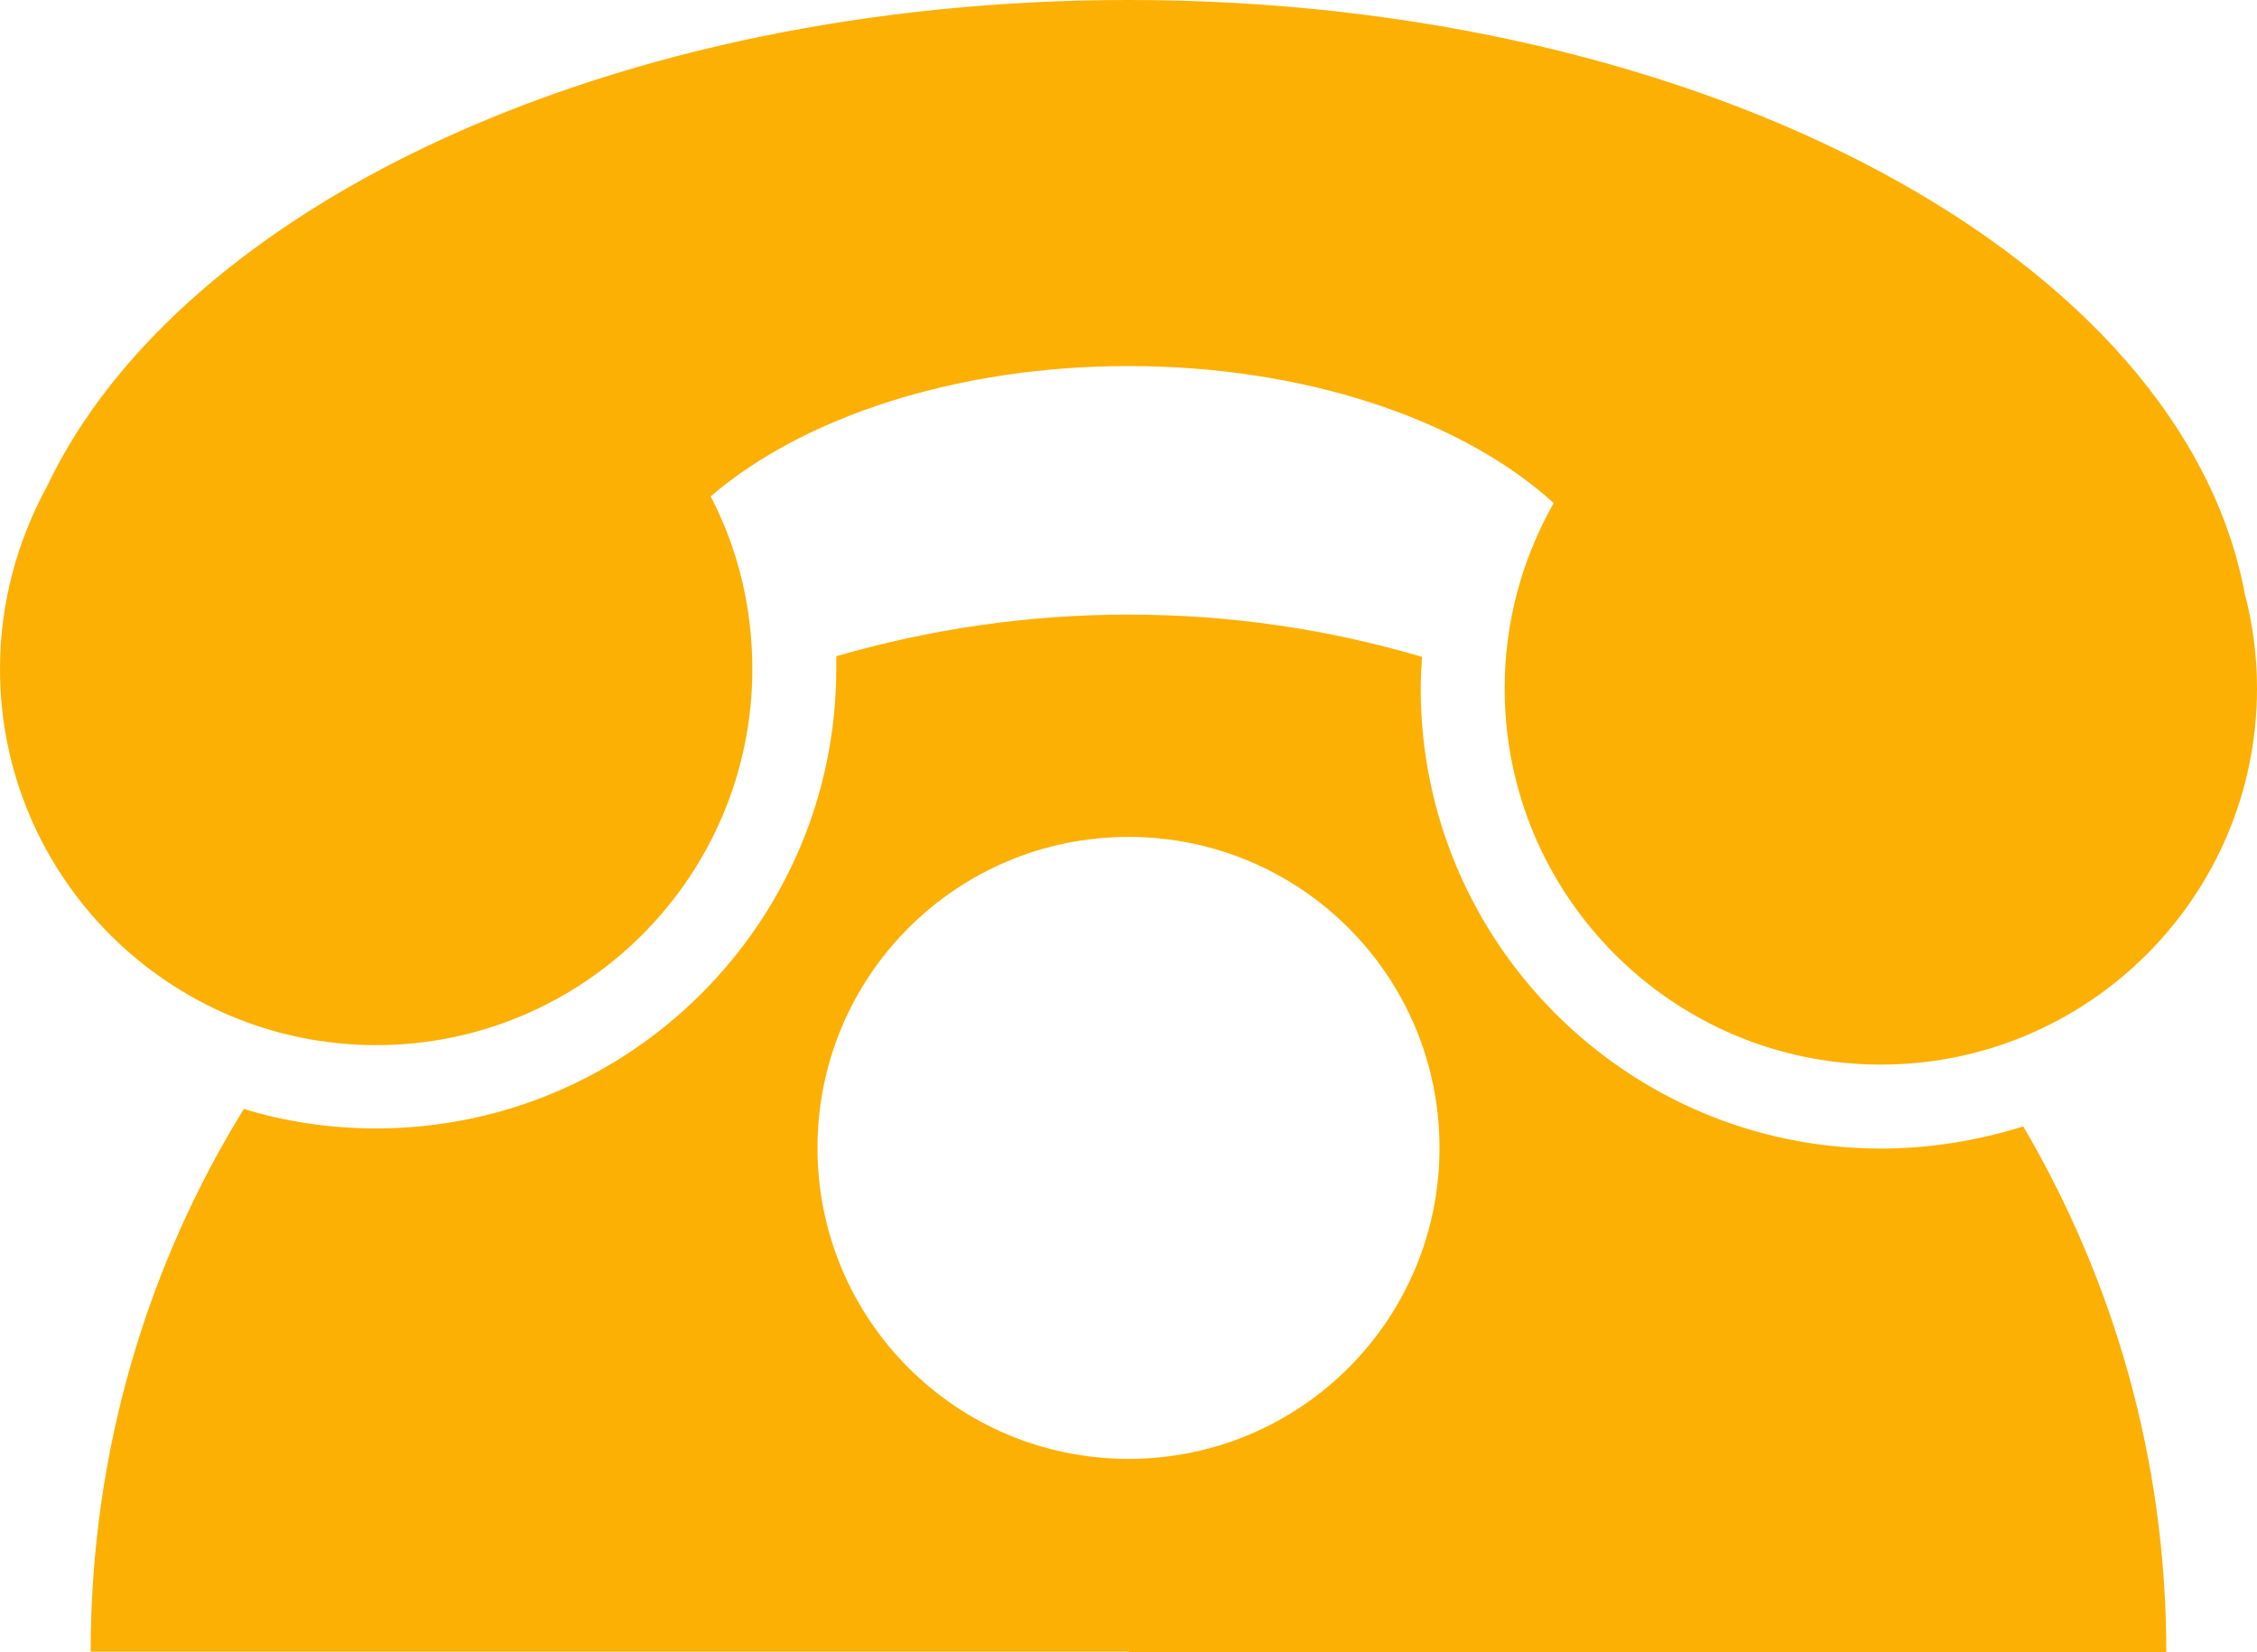
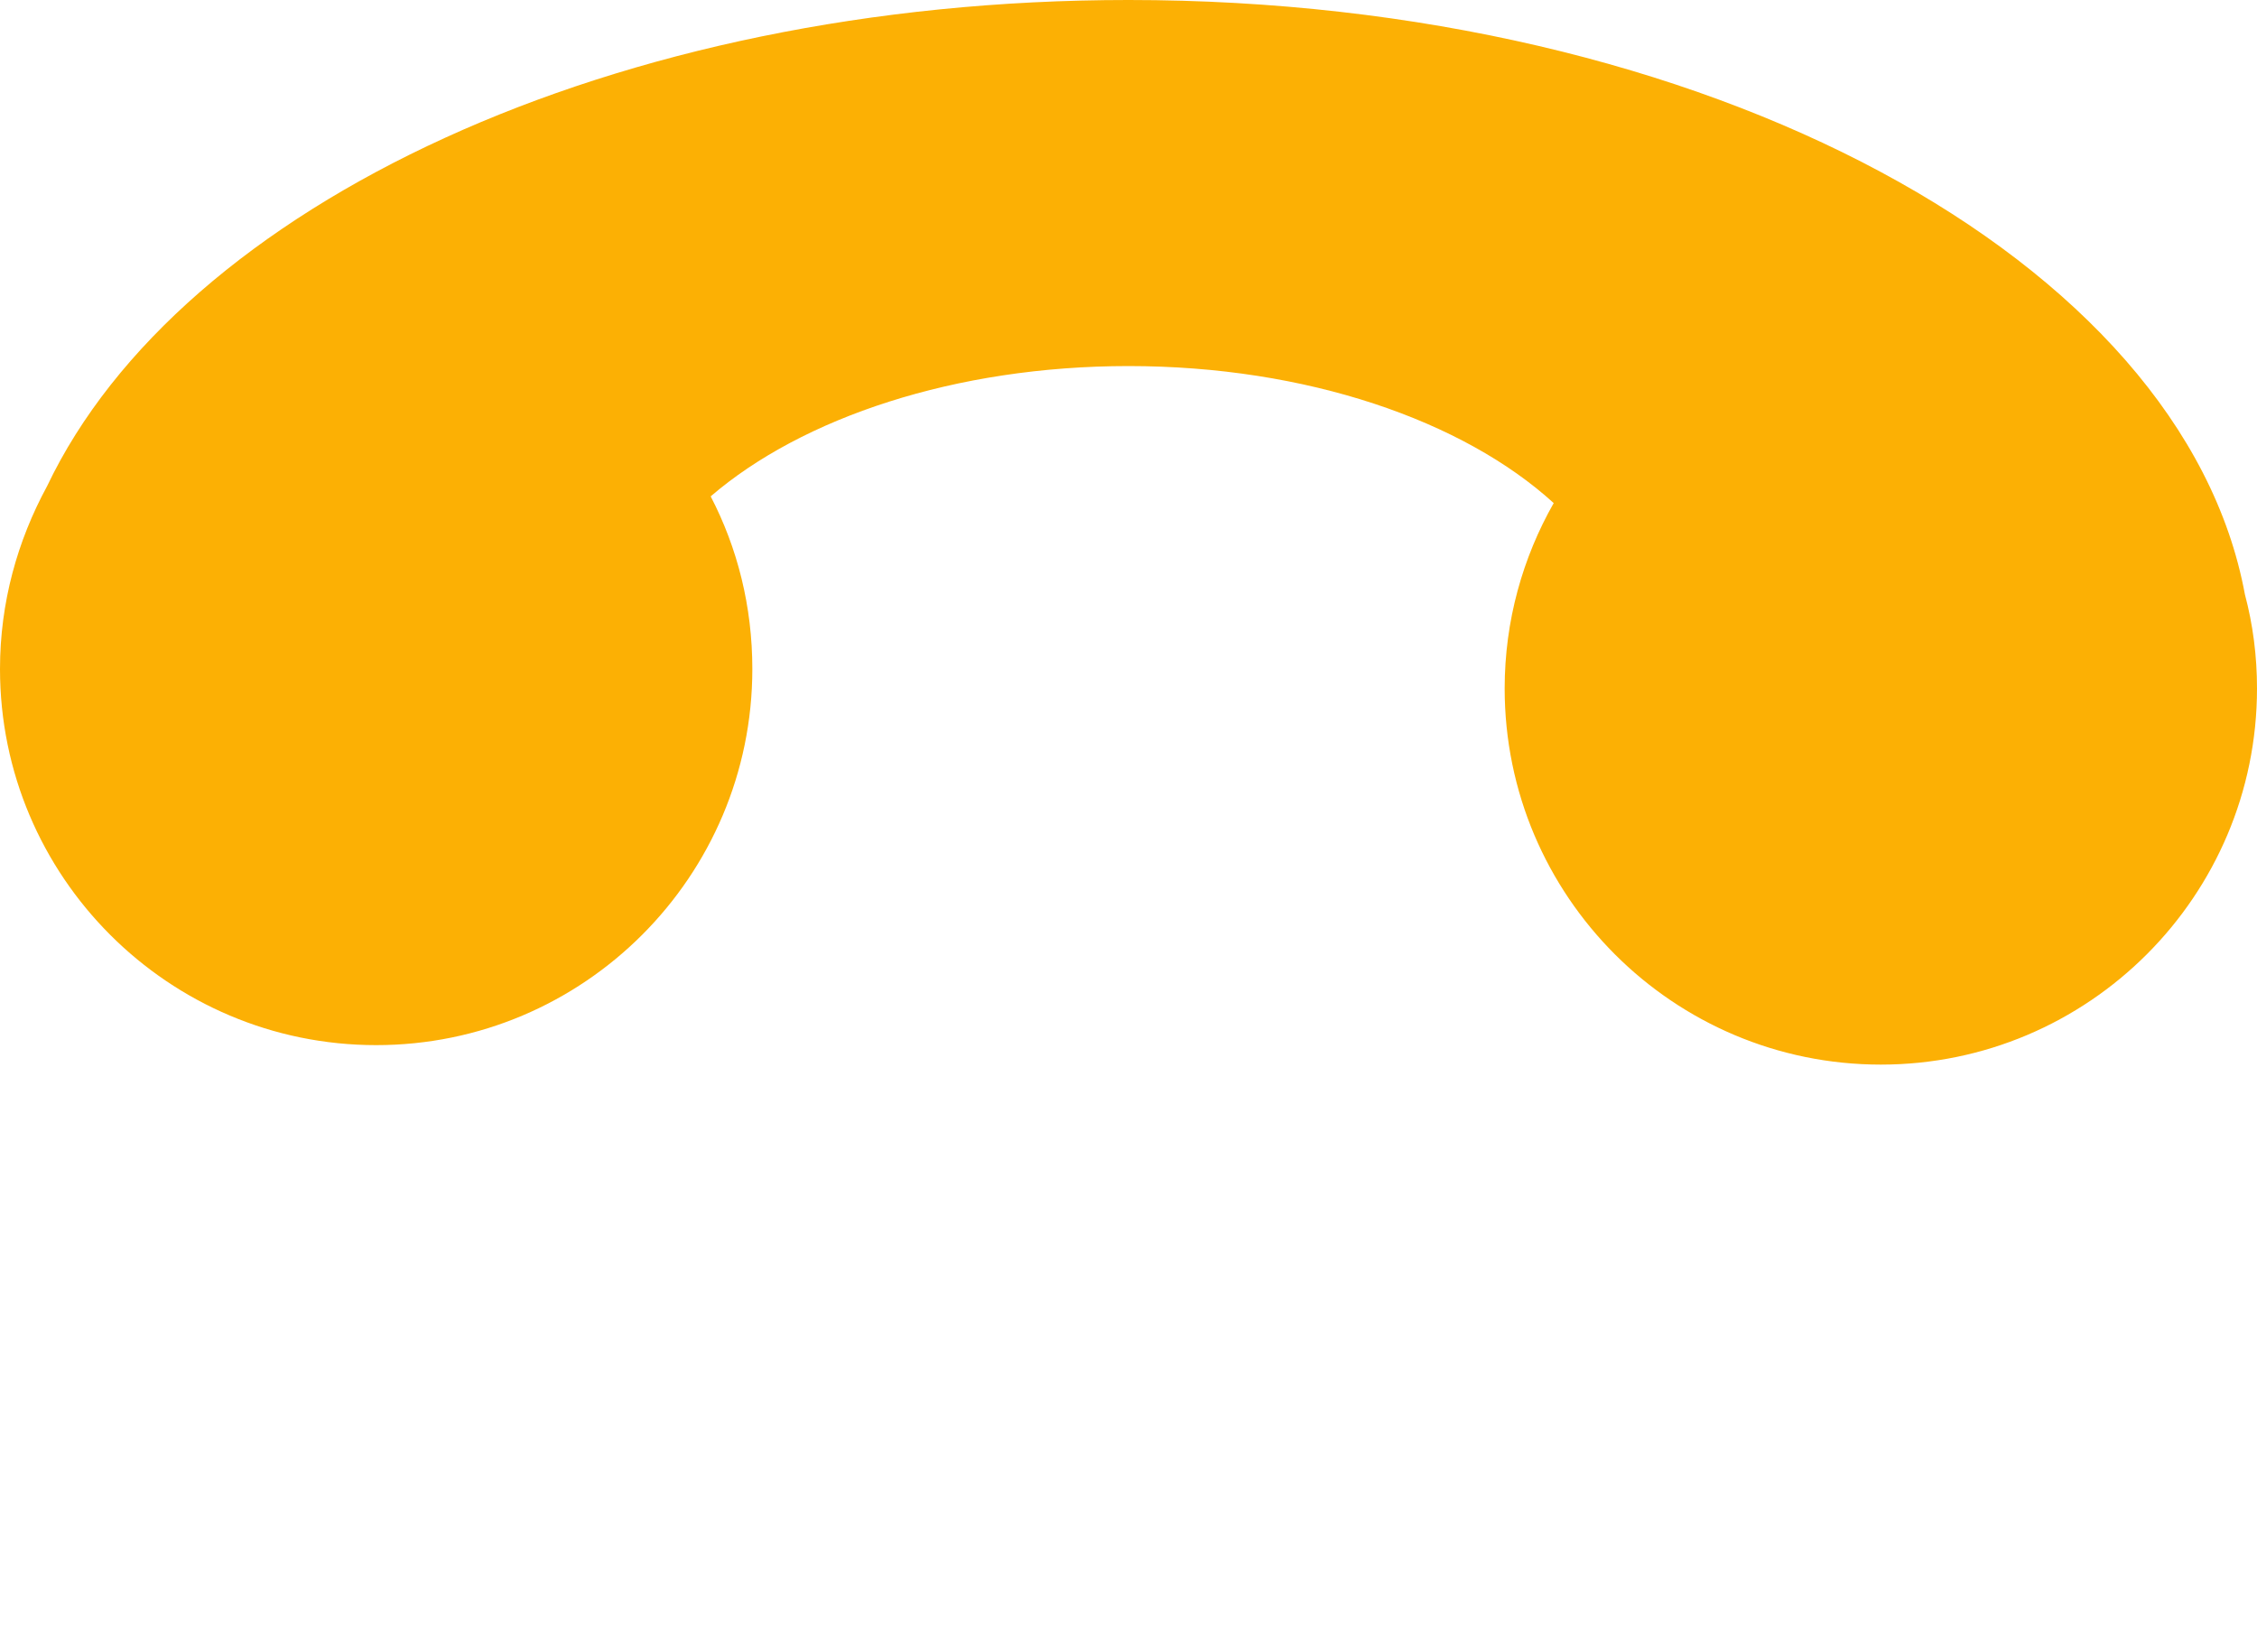
<svg xmlns="http://www.w3.org/2000/svg" clip-rule="evenodd" fill="#fcb004" fill-rule="evenodd" height="2460" image-rendering="optimizeQuality" preserveAspectRatio="xMidYMid meet" shape-rendering="geometricPrecision" text-rendering="geometricPrecision" version="1" viewBox="0.0 1.0 3360.0 2460.0" width="3360" zoomAndPan="magnify">
  <g id="change1_1">
-     <path d="m1680 2460h-1545c0-296 83-573 228-808 62 19 128 29 197 29 378 0 685-307 685-685v-18c138-40 284-62 435-62 152 0 298 22 437 63-1 16-2 31-2 47 0 378 307 685 685 685 74 0 145-12 212-33 135 230 213 497 213 783h-1545zm0-1213c256 0 463 207 463 463s-207 463-463 463-463-207-463-463 207-463 463-463z" fill="inherit" />
-   </g>
+     </g>
  <g id="change1_2">
    <path d="m1058 740c40 77 62 164 62 257 0 309-251 560-560 560s-560-251-560-560c0-99 26-191 70-272 199-418 844-724 1610-724 861 0 1570 387 1662 885 12 45 18 92 18 140 0 309-251 560-560 560s-560-251-560-560c0-101 27-195 73-276-135-123-368-204-633-204-258 0-486 77-622 194z" fill="inherit" />
  </g>
</svg>